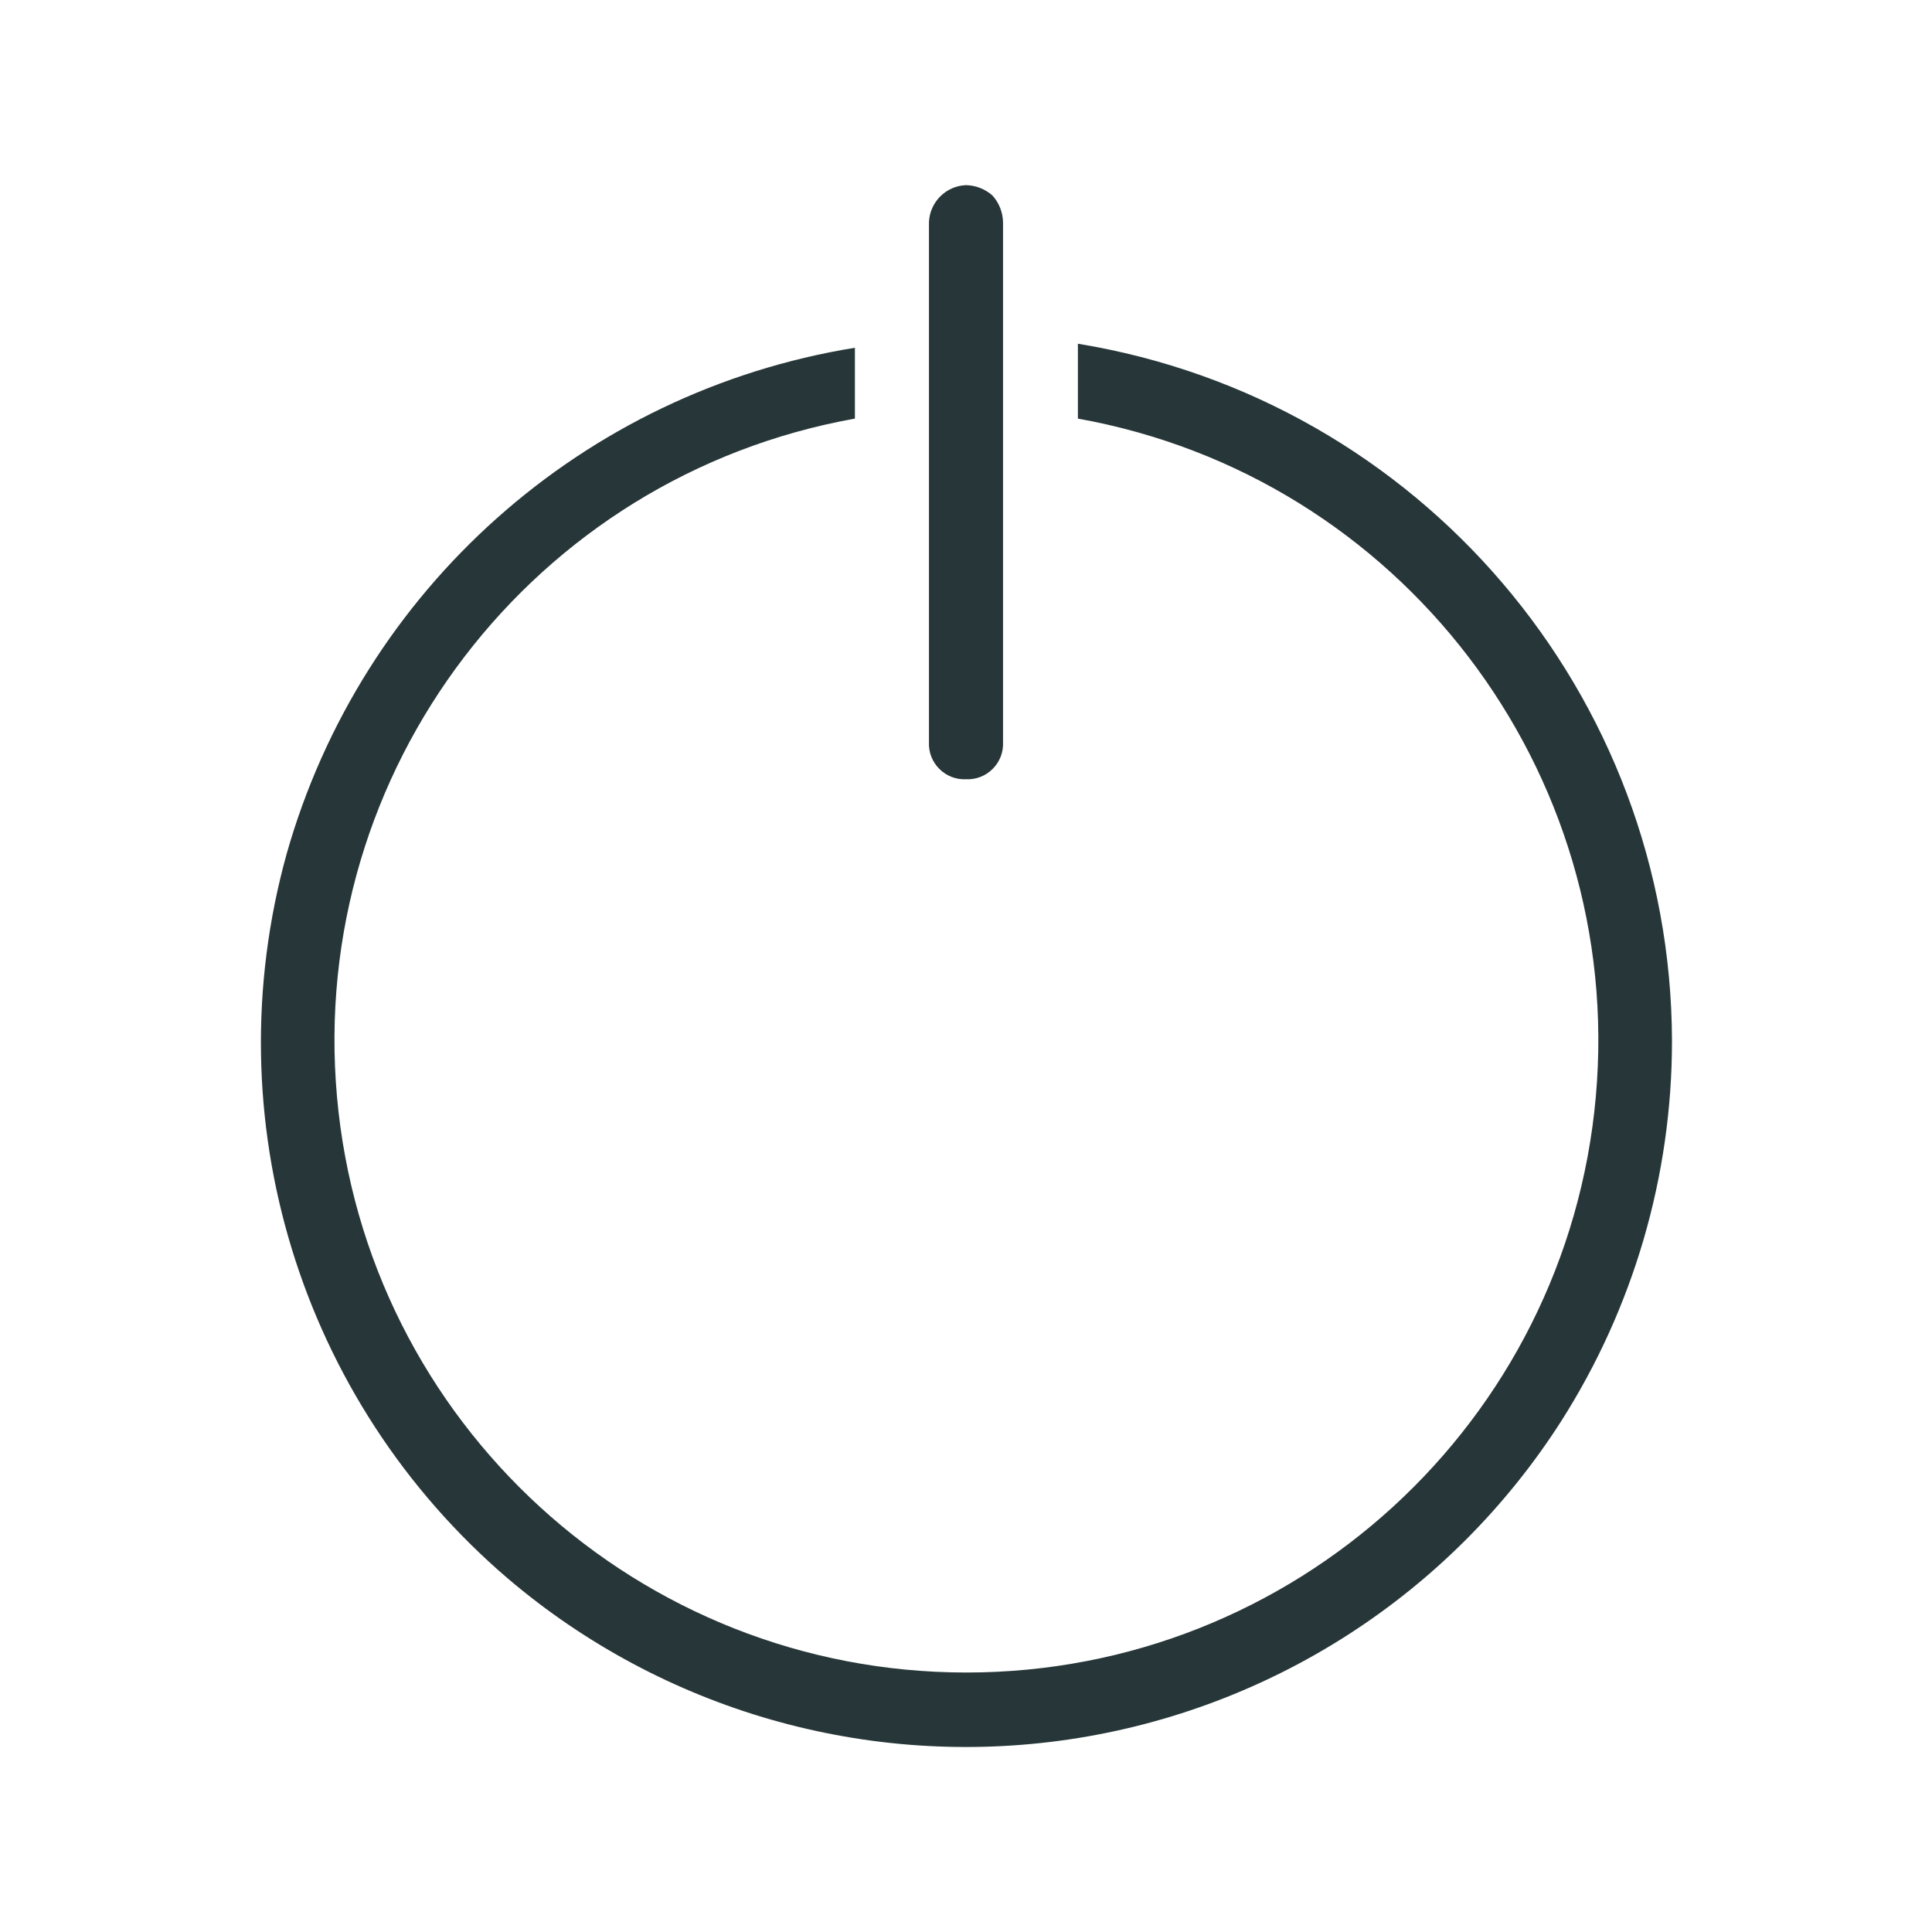
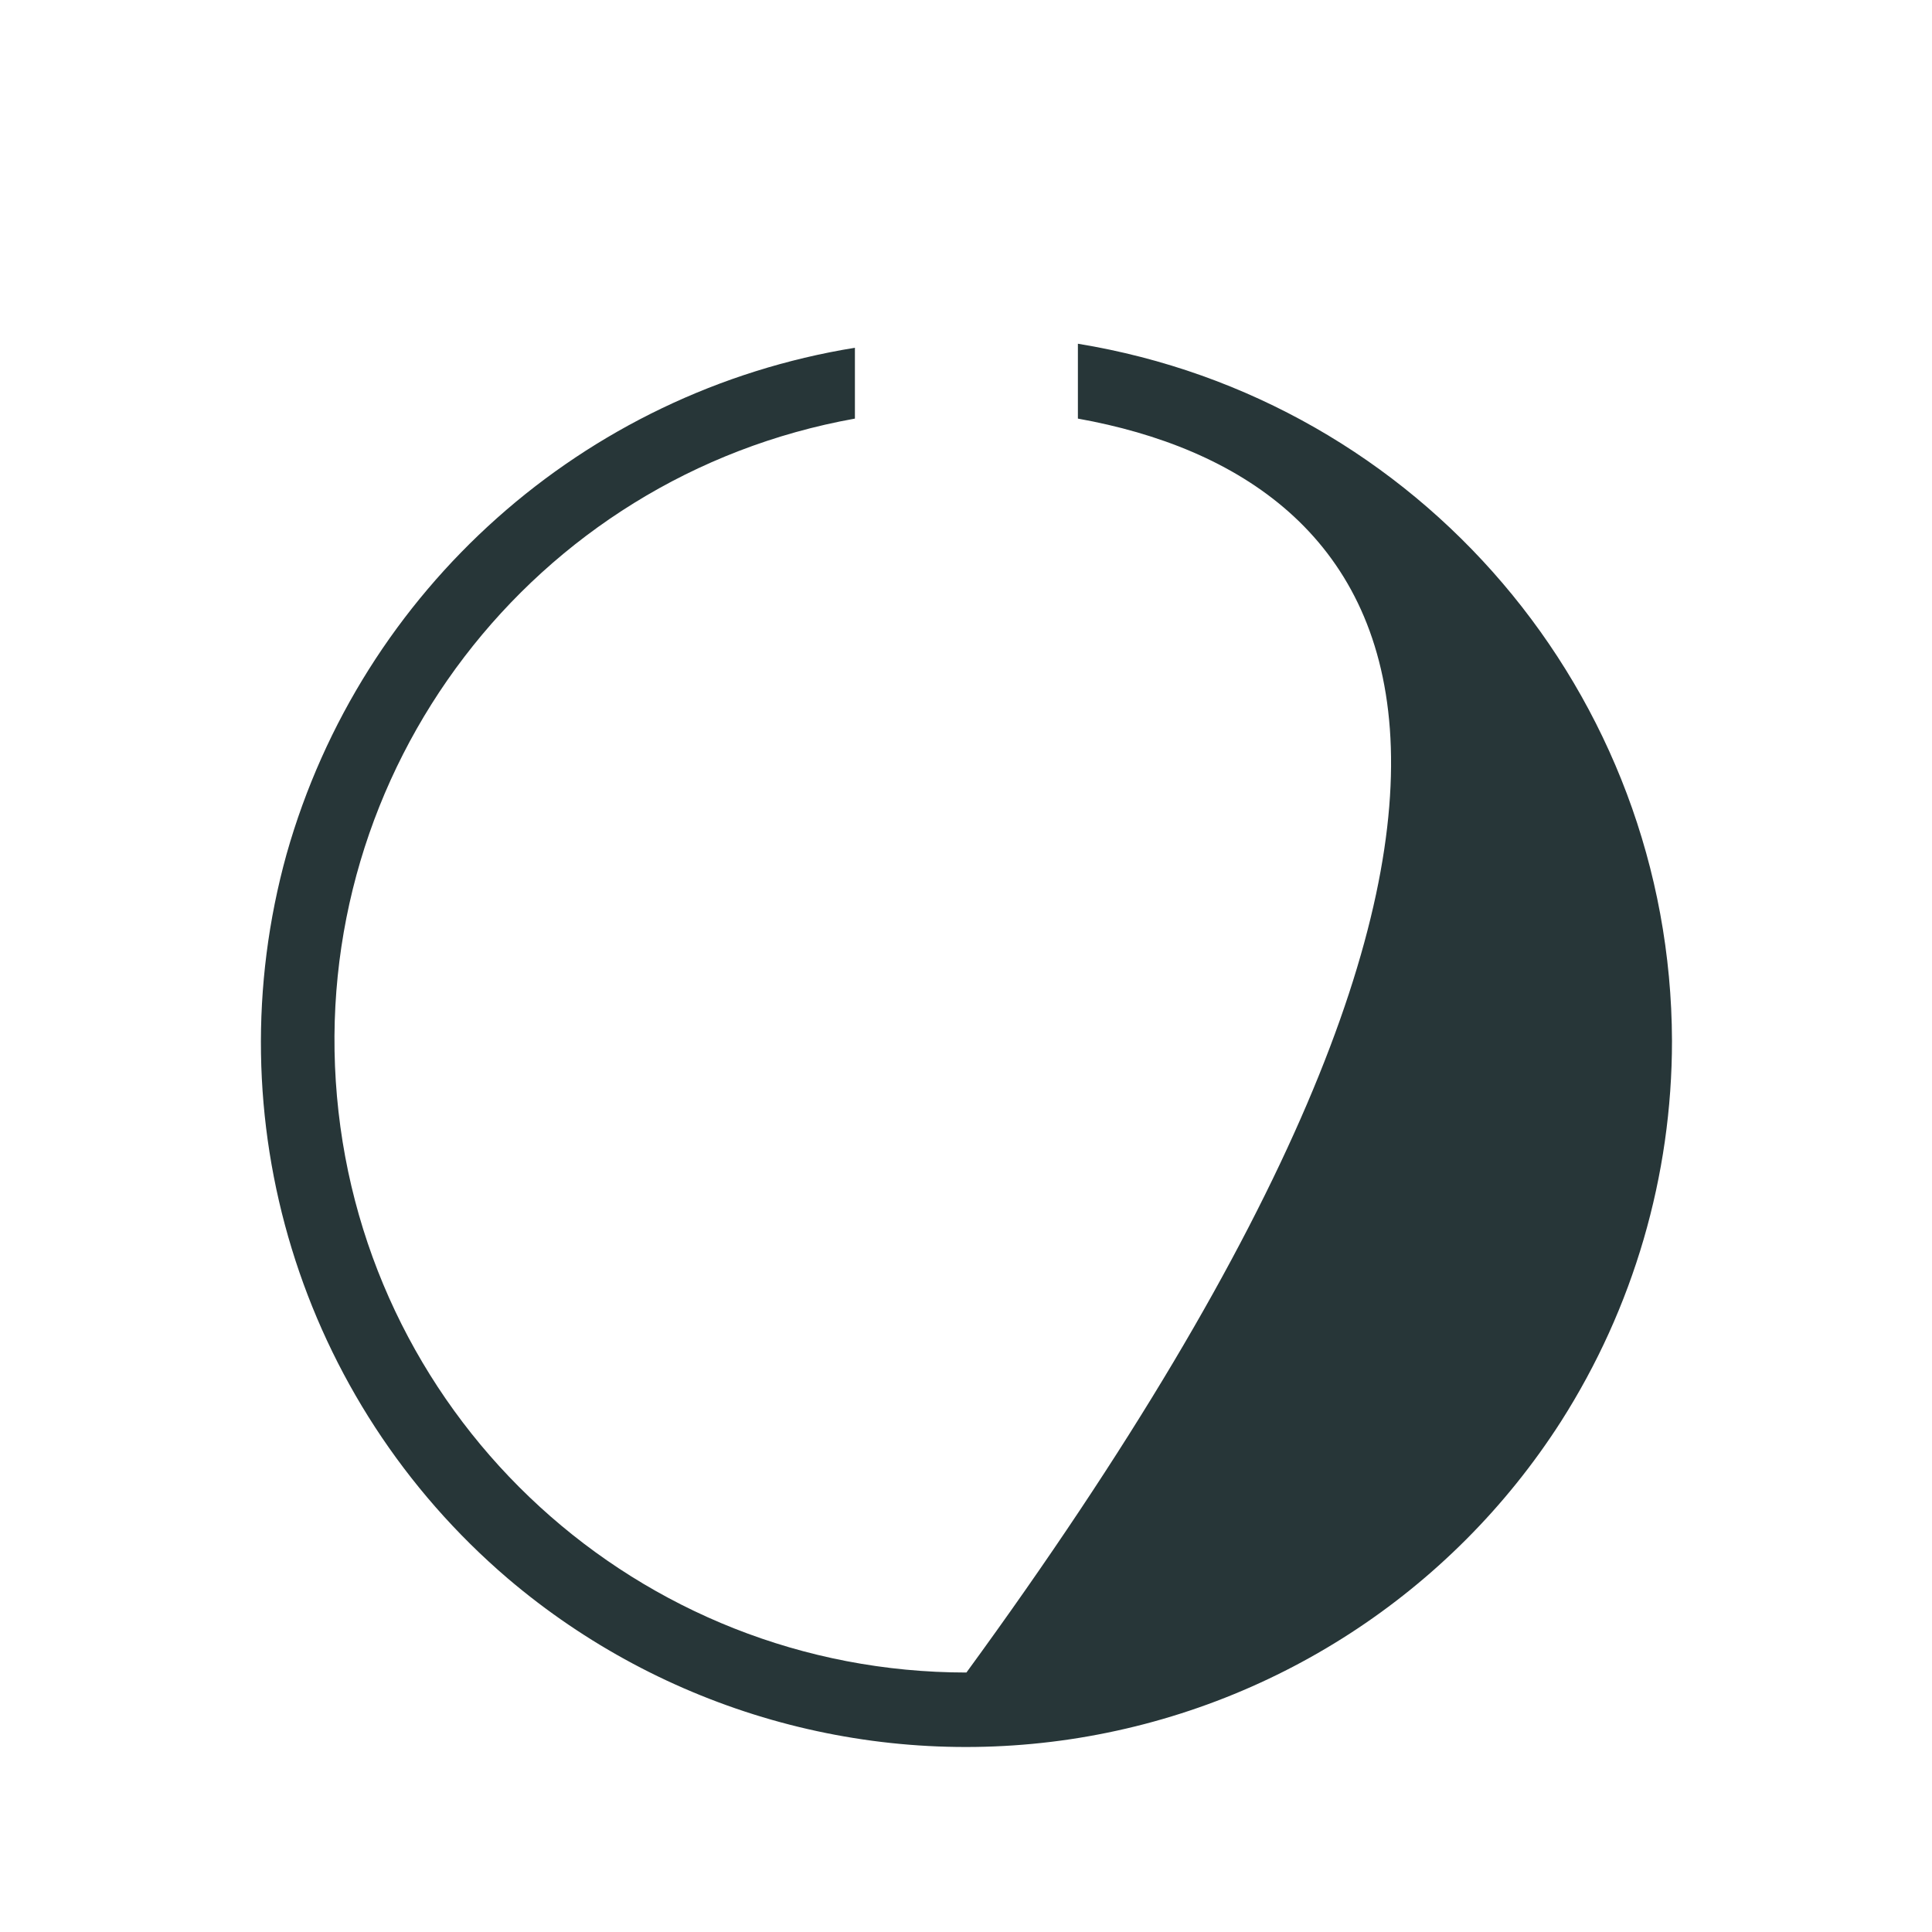
<svg xmlns="http://www.w3.org/2000/svg" width="36px" height="36px" viewBox="0 0 36 36" version="1.1">
  <title>On-Off-Line</title>
  <g id="Styleguide" stroke="none" stroke-width="1" fill="none" fill-rule="evenodd">
    <g id="Icons" transform="translate(-432, -360)">
      <g id="On-Off-Line" transform="translate(432, 360)">
        <rect id="Rectangle" x="0" y="0" width="36" height="36" />
-         <path d="M31.155,19.395 C31.156,21.909 30.437,24.371 29.085,26.49 C27.034,29.69 23.699,31.848 19.939,32.409 C16.179,32.969 12.361,31.878 9.465,29.415 C5.584,26.098 3.976,20.834 5.34,15.915 C6.737,10.98 10.867,7.3 15.93,6.48 L15.93,7.8 C9.927,8.876 5.739,14.358 6.279,20.433 C6.819,26.508 11.908,31.165 18.008,31.165 C24.107,31.165 29.196,26.508 29.736,20.433 C30.276,14.358 26.088,8.876 20.085,7.8 L20.085,6.405 C26.454,7.446 31.137,12.941 31.155,19.395 Z" id="Path" fill="#273638" fill-rule="nonzero" />
-         <path d="M18,14.52 C17.814,14.529 17.634,14.459 17.503,14.327 C17.371,14.196 17.301,14.016 17.31,13.83 L17.31,4.14 C17.325,3.765 17.625,3.465 18,3.45 C18.183,3.454 18.359,3.523 18.495,3.645 C18.617,3.781 18.686,3.957 18.69,4.14 L18.69,13.83 C18.699,14.016 18.629,14.196 18.497,14.327 C18.366,14.459 18.186,14.529 18,14.52 L18,14.52 Z" id="Path" fill="#273638" fill-rule="nonzero" />
+         <path d="M31.155,19.395 C31.156,21.909 30.437,24.371 29.085,26.49 C27.034,29.69 23.699,31.848 19.939,32.409 C16.179,32.969 12.361,31.878 9.465,29.415 C5.584,26.098 3.976,20.834 5.34,15.915 C6.737,10.98 10.867,7.3 15.93,6.48 L15.93,7.8 C9.927,8.876 5.739,14.358 6.279,20.433 C6.819,26.508 11.908,31.165 18.008,31.165 C30.276,14.358 26.088,8.876 20.085,7.8 L20.085,6.405 C26.454,7.446 31.137,12.941 31.155,19.395 Z" id="Path" fill="#273638" fill-rule="nonzero" />
      </g>
    </g>
  </g>
</svg>